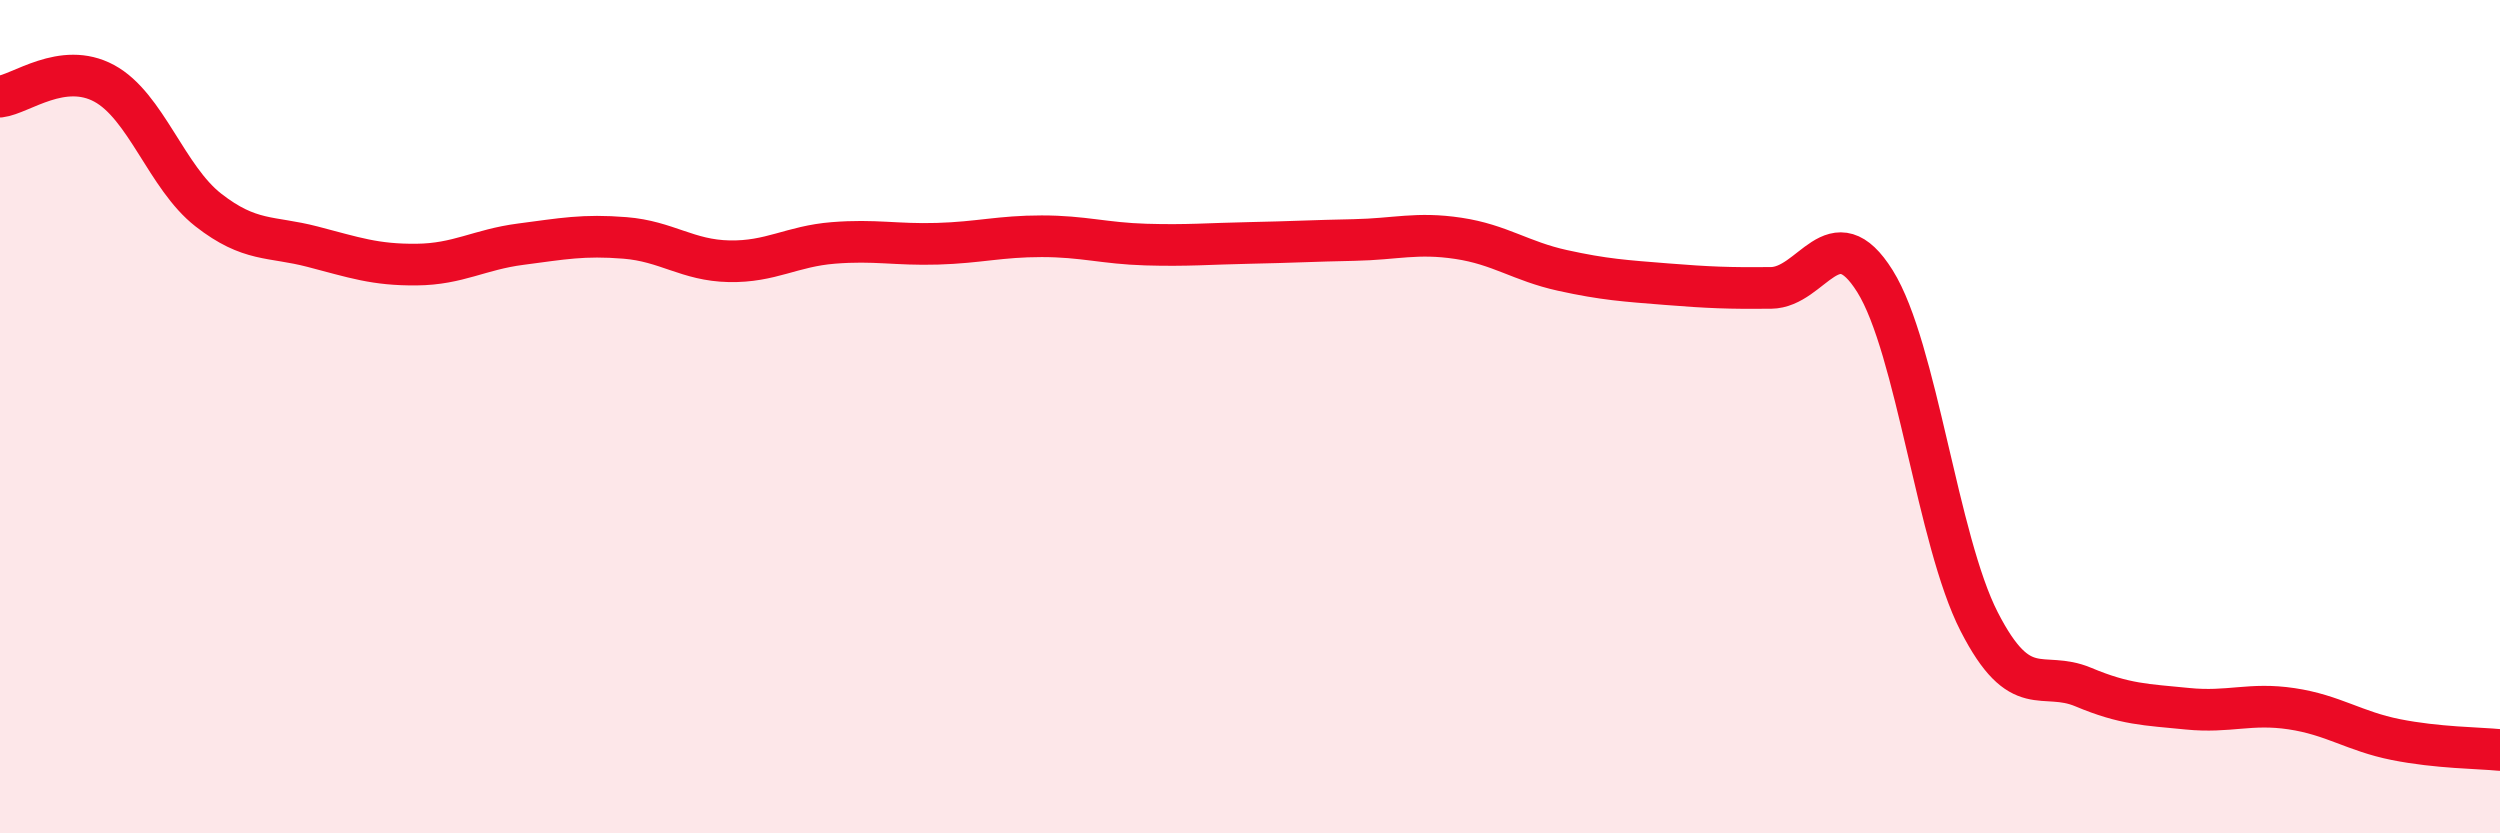
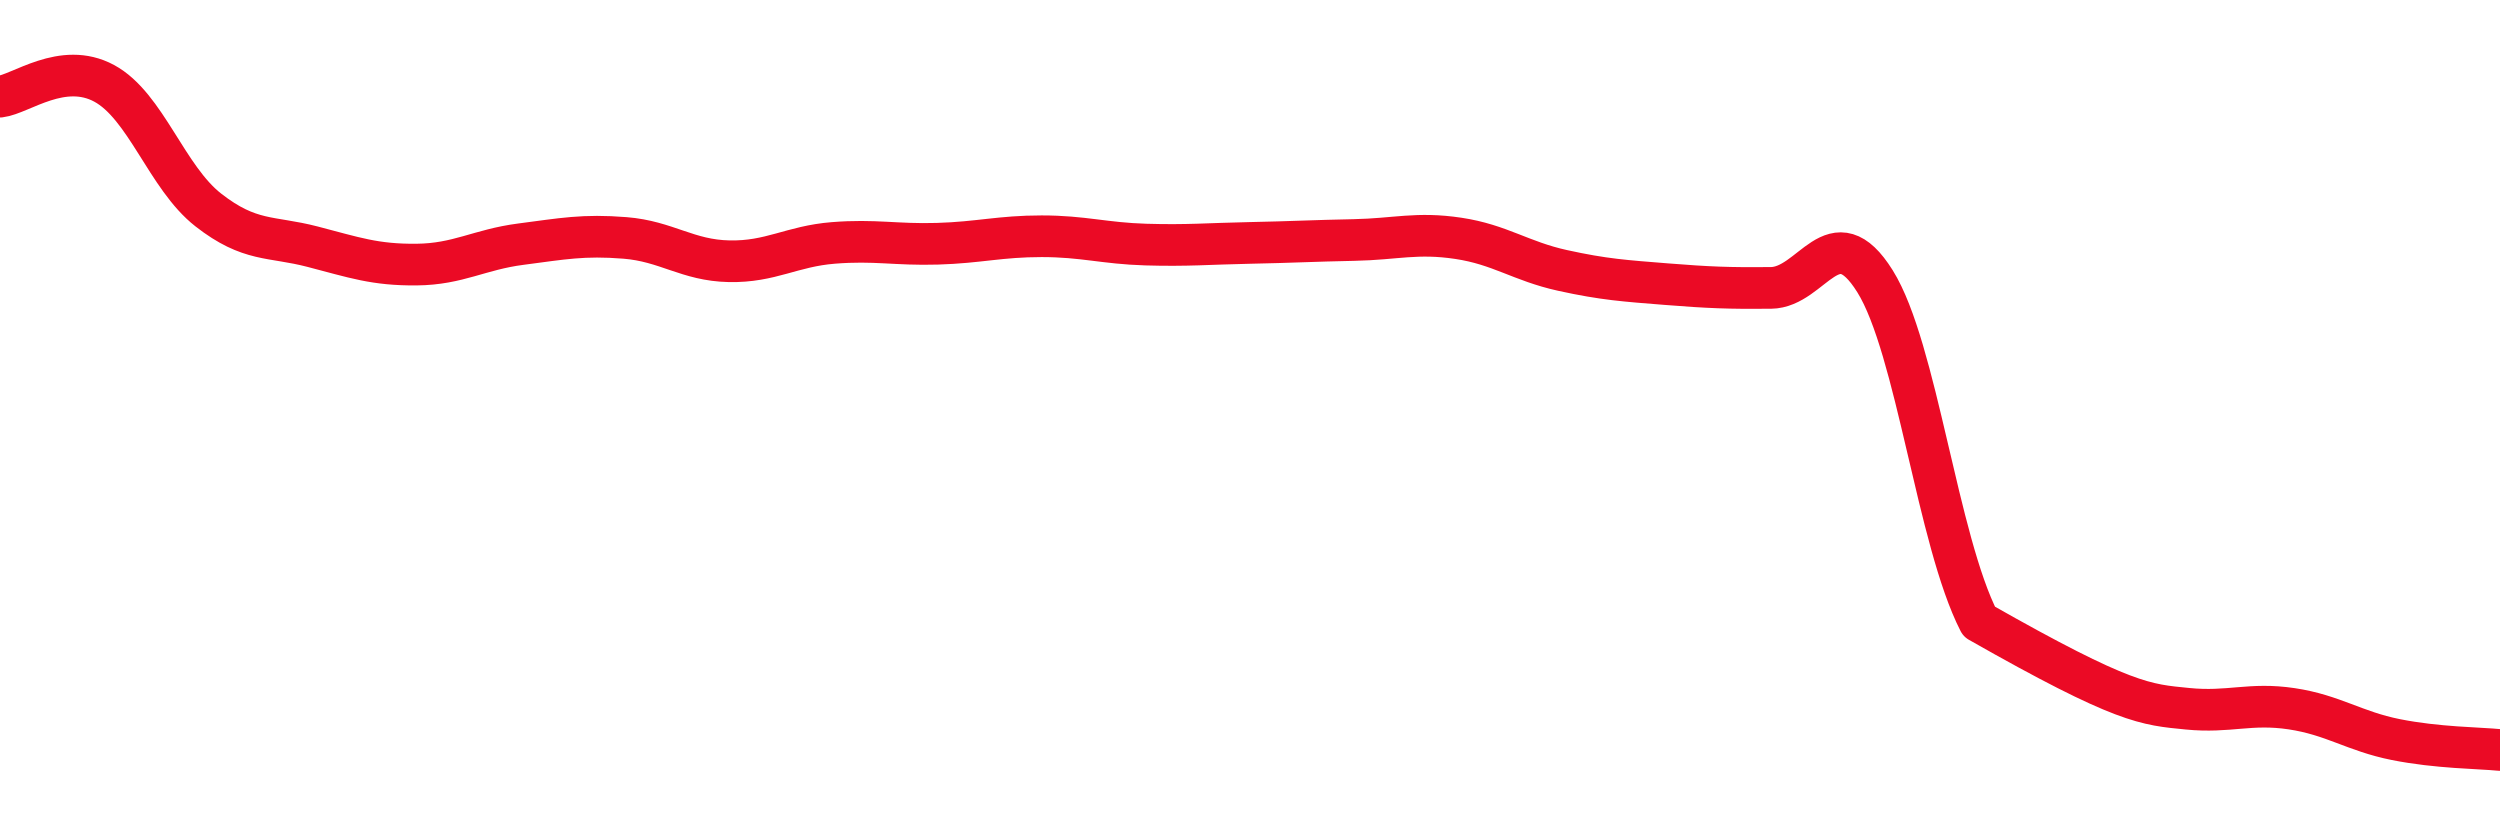
<svg xmlns="http://www.w3.org/2000/svg" width="60" height="20" viewBox="0 0 60 20">
-   <path d="M 0,2.32 C 0.5,2.26 1.5,1.46 2.5,2 C 3.5,2.54 4,4.26 5,5.04 C 6,5.82 6.5,5.66 7.5,5.92 C 8.5,6.18 9,6.36 10,6.35 C 11,6.34 11.5,5.99 12.5,5.86 C 13.5,5.73 14,5.63 15,5.71 C 16,5.79 16.5,6.25 17.5,6.27 C 18.5,6.29 19,5.91 20,5.83 C 21,5.75 21.5,5.88 22.5,5.85 C 23.5,5.82 24,5.67 25,5.67 C 26,5.67 26.5,5.84 27.5,5.87 C 28.5,5.9 29,5.85 30,5.83 C 31,5.81 31.5,5.78 32.5,5.76 C 33.5,5.74 34,5.57 35,5.72 C 36,5.87 36.5,6.27 37.5,6.49 C 38.5,6.71 39,6.74 40,6.82 C 41,6.9 41.5,6.92 42.5,6.91 C 43.5,6.9 44,5.15 45,6.75 C 46,8.35 46.5,12.97 47.5,14.92 C 48.5,16.87 49,16.07 50,16.49 C 51,16.91 51.5,16.91 52.5,17.01 C 53.5,17.11 54,16.86 55,17.01 C 56,17.16 56.5,17.55 57.5,17.75 C 58.5,17.95 59.5,17.95 60,18L60 20L0 20Z" fill="#EB0A25" opacity="0.1" stroke-linecap="round" stroke-linejoin="round" />
-   <path d="M 0,2.32 C 0.5,2.26 1.5,1.46 2.5,2 C 3.5,2.54 4,4.26 5,5.04 C 6,5.82 6.5,5.66 7.5,5.92 C 8.5,6.18 9,6.36 10,6.35 C 11,6.34 11.5,5.99 12.5,5.86 C 13.5,5.73 14,5.63 15,5.71 C 16,5.79 16.5,6.25 17.5,6.27 C 18.5,6.29 19,5.91 20,5.83 C 21,5.75 21.5,5.88 22.5,5.85 C 23.5,5.82 24,5.67 25,5.67 C 26,5.67 26.5,5.84 27.5,5.87 C 28.5,5.9 29,5.85 30,5.83 C 31,5.81 31.5,5.78 32.5,5.76 C 33.5,5.74 34,5.57 35,5.72 C 36,5.87 36.5,6.27 37.5,6.49 C 38.5,6.71 39,6.74 40,6.82 C 41,6.9 41.5,6.92 42.5,6.91 C 43.5,6.9 44,5.15 45,6.75 C 46,8.35 46.5,12.97 47.5,14.92 C 48.5,16.87 49,16.07 50,16.49 C 51,16.91 51.5,16.91 52.5,17.01 C 53.5,17.11 54,16.86 55,17.01 C 56,17.16 56.5,17.55 57.5,17.75 C 58.5,17.95 59.5,17.95 60,18" stroke="#EB0A25" stroke-width="1" fill="none" stroke-linecap="round" stroke-linejoin="round" />
+   <path d="M 0,2.32 C 0.5,2.26 1.5,1.46 2.5,2 C 3.5,2.54 4,4.26 5,5.04 C 6,5.82 6.5,5.66 7.5,5.92 C 8.5,6.18 9,6.36 10,6.35 C 11,6.34 11.5,5.99 12.5,5.86 C 13.5,5.73 14,5.63 15,5.71 C 16,5.79 16.5,6.25 17.5,6.27 C 18.5,6.29 19,5.91 20,5.83 C 21,5.75 21.5,5.88 22.5,5.85 C 23.5,5.82 24,5.67 25,5.67 C 26,5.67 26.5,5.84 27.5,5.87 C 28.5,5.9 29,5.85 30,5.83 C 31,5.81 31.5,5.78 32.5,5.76 C 33.5,5.74 34,5.57 35,5.72 C 36,5.87 36.5,6.27 37.5,6.49 C 38.5,6.71 39,6.74 40,6.82 C 41,6.9 41.5,6.92 42.5,6.91 C 43.5,6.9 44,5.15 45,6.75 C 46,8.35 46.5,12.97 47.5,14.92 C 51,16.91 51.5,16.91 52.5,17.01 C 53.5,17.11 54,16.86 55,17.01 C 56,17.16 56.5,17.55 57.5,17.75 C 58.5,17.95 59.5,17.95 60,18" stroke="#EB0A25" stroke-width="1" fill="none" stroke-linecap="round" stroke-linejoin="round" />
</svg>